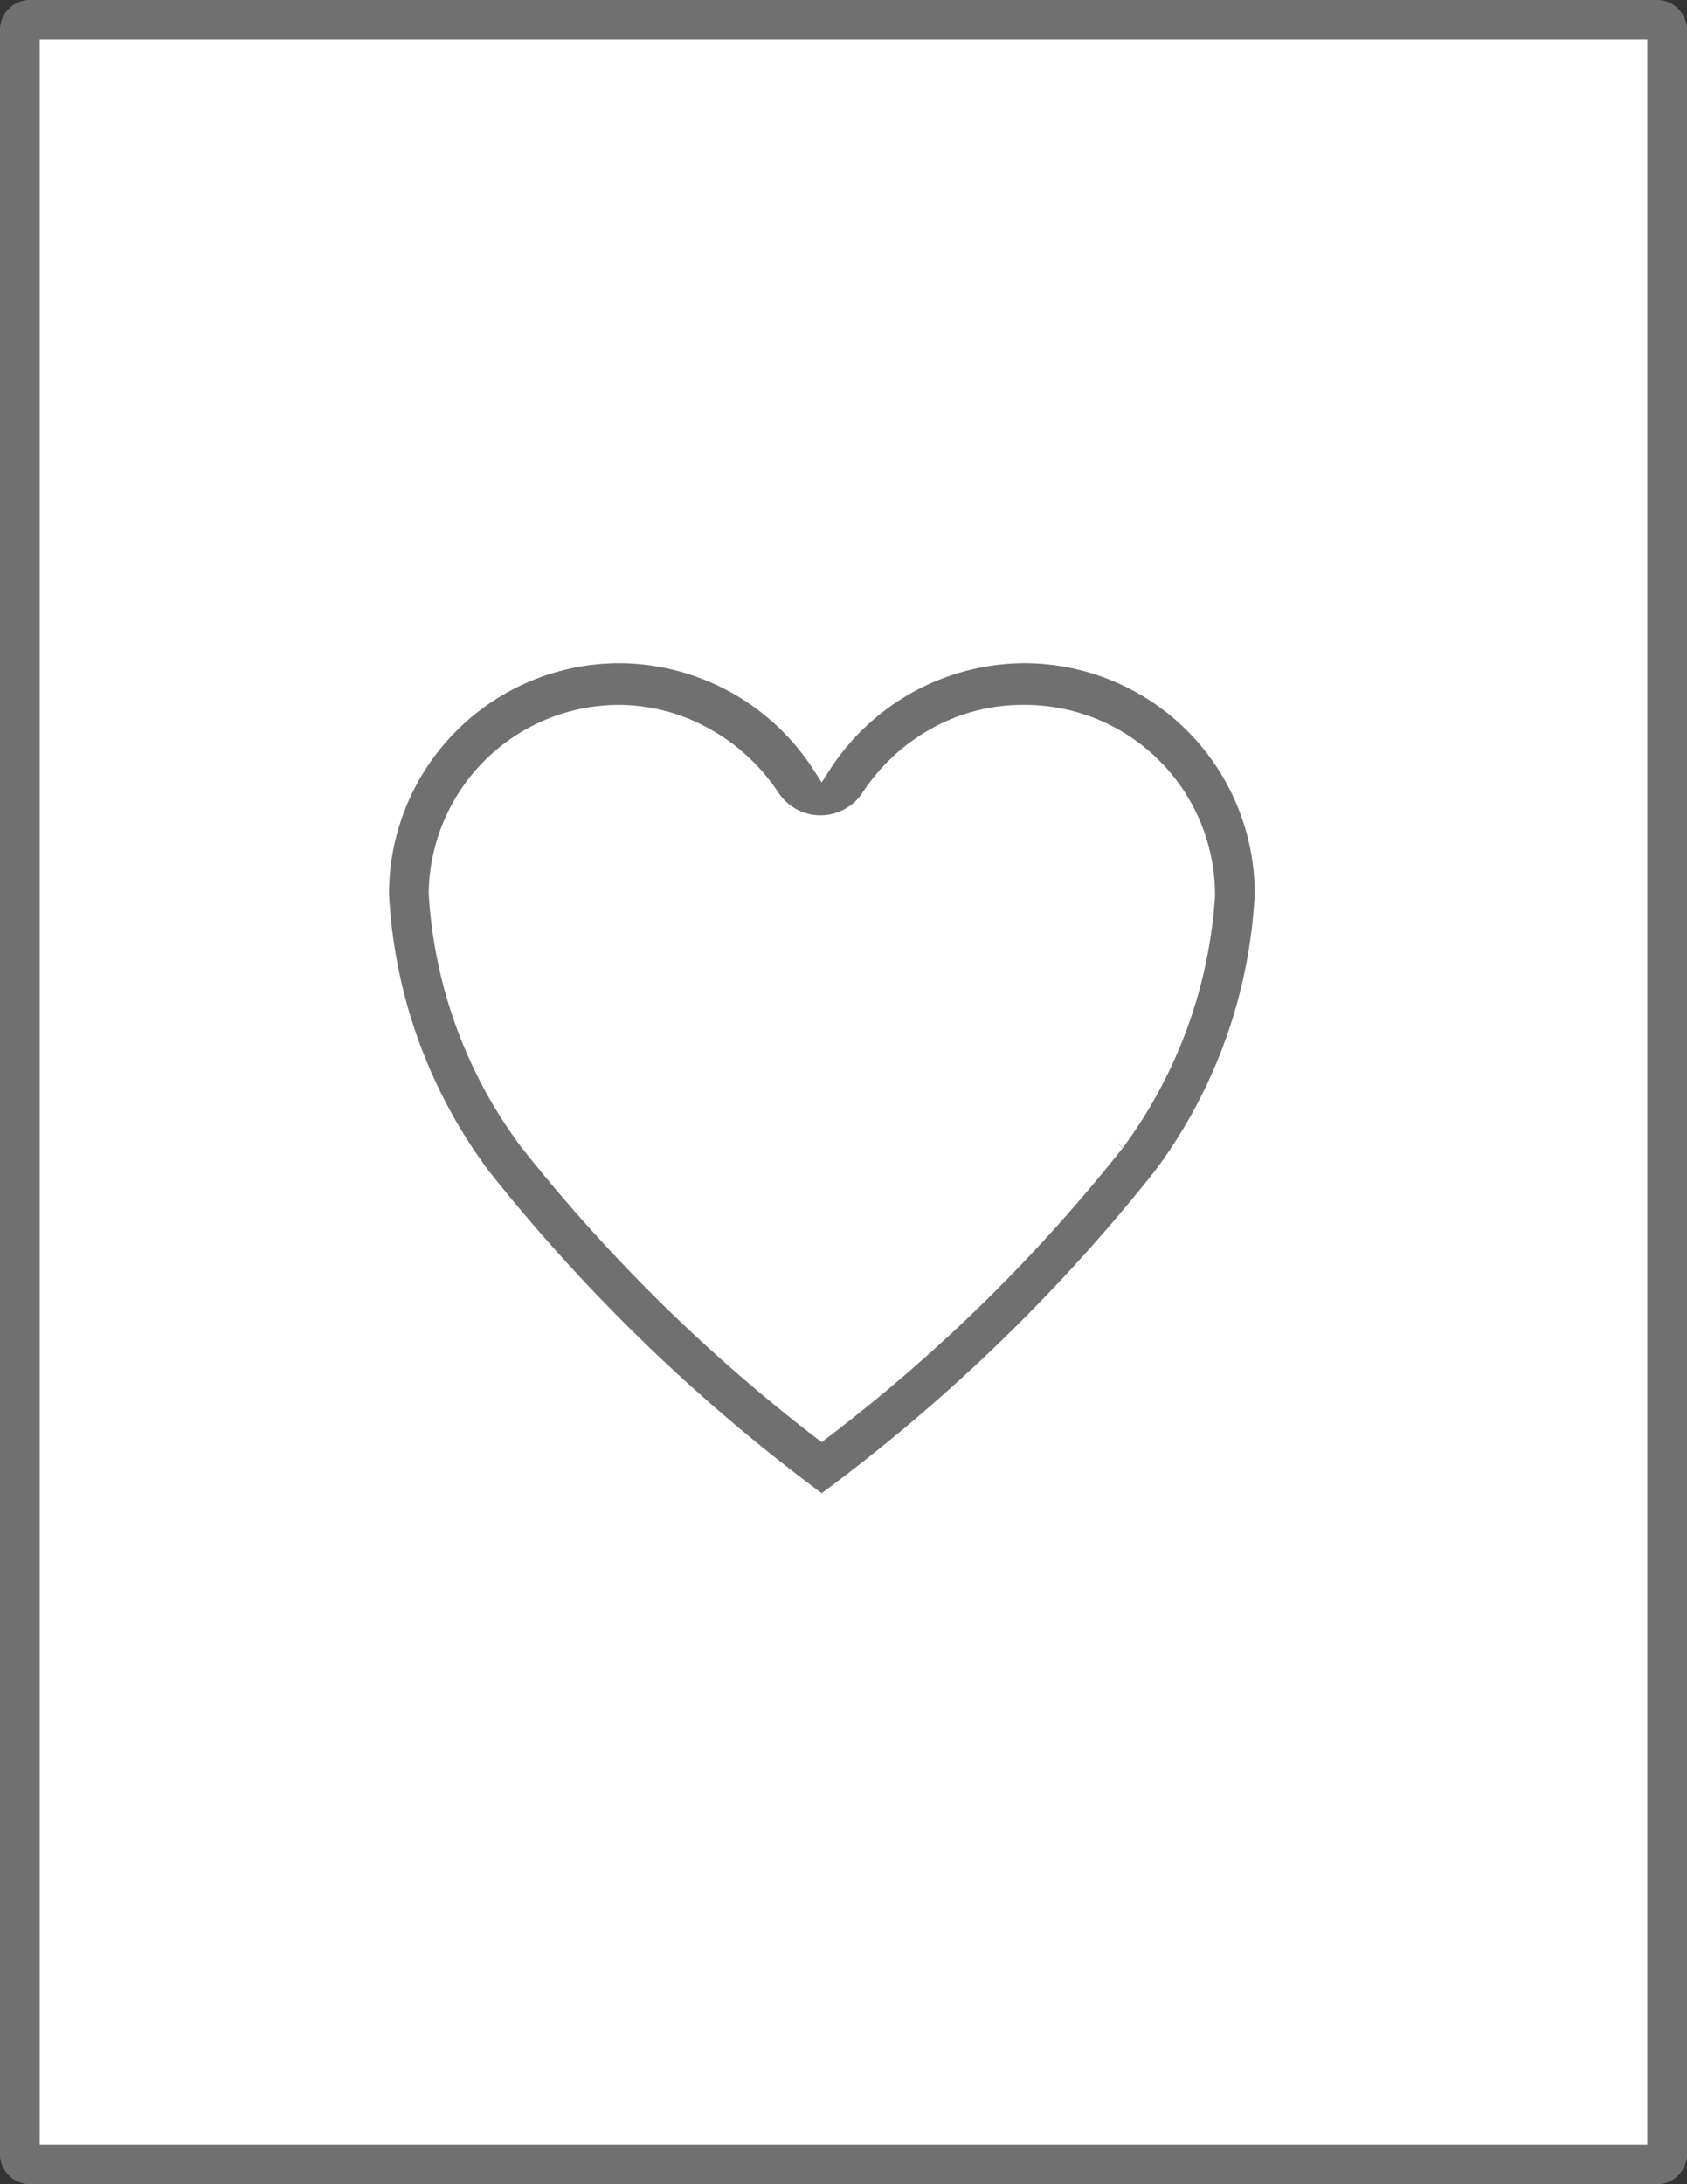
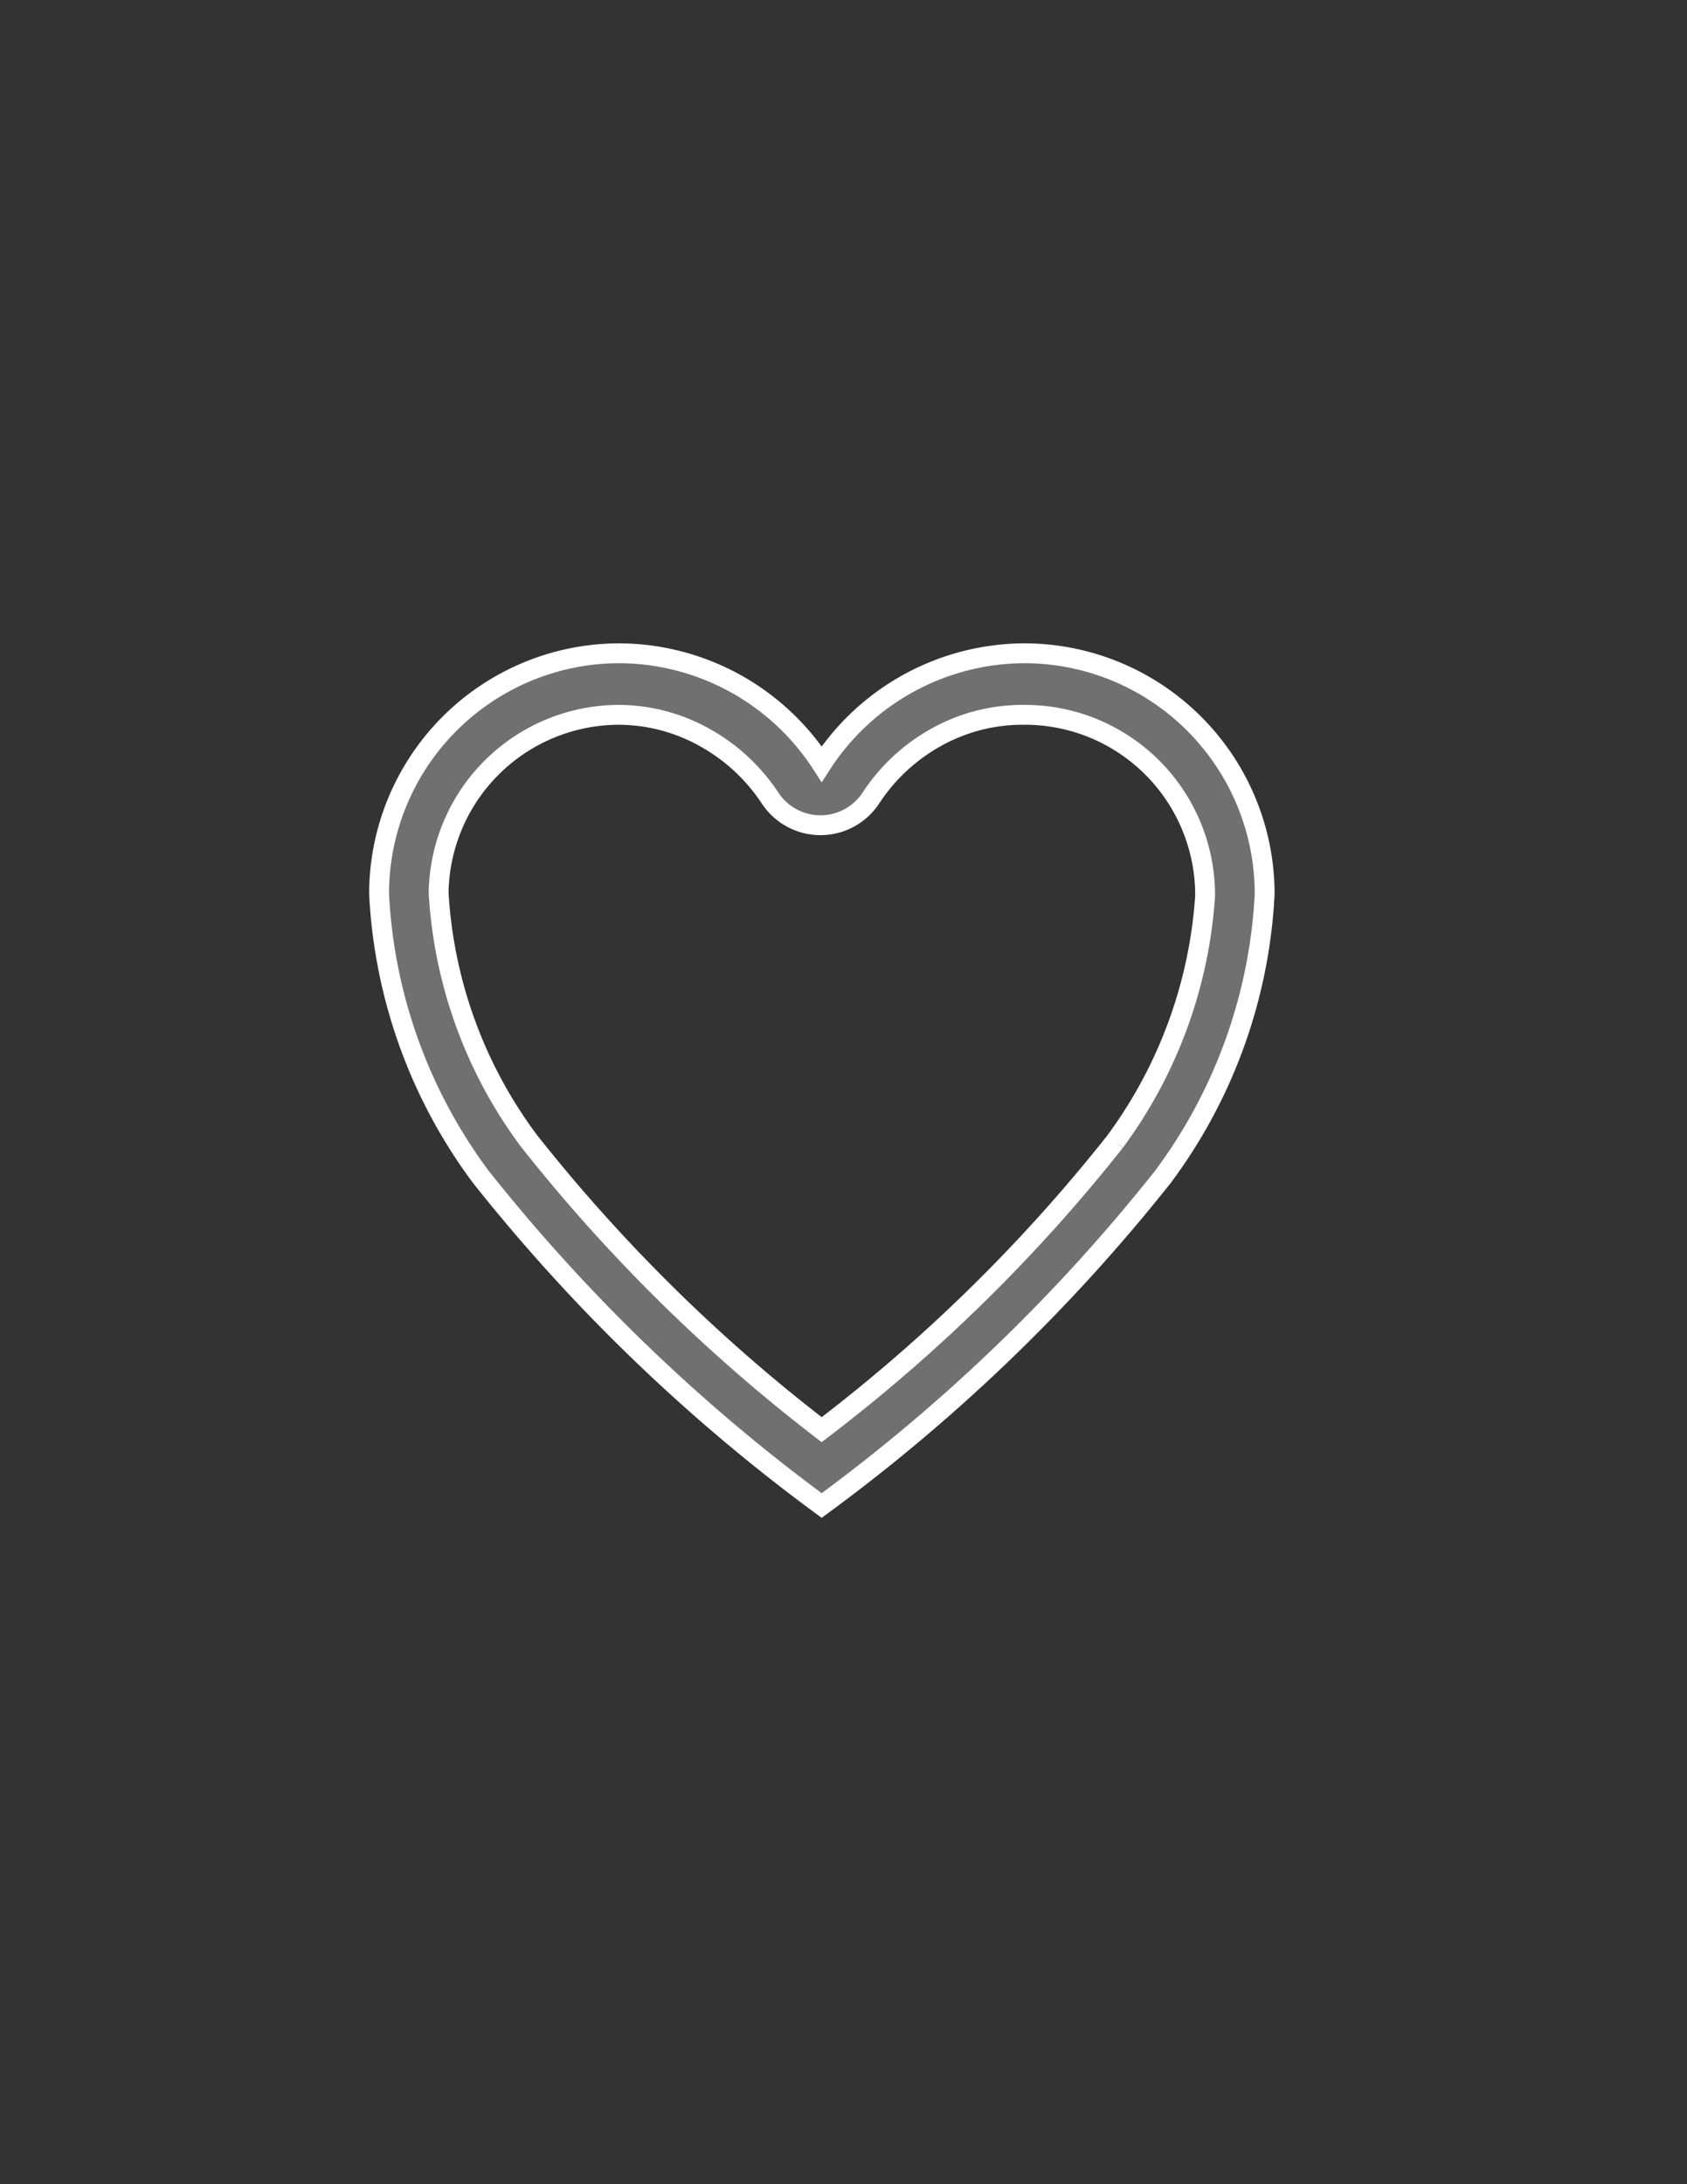
<svg xmlns="http://www.w3.org/2000/svg" viewBox="0 0 42.5 55">
  <rect x="0" y="0" width="42.5" height="55" fill="#333333" stroke="none" />
  <defs>
    <style>.cls-1{fill:#fff;}.cls-2,.cls-3{fill:#707071;}.cls-3{stroke:#fff;stroke-width:0.5px;}</style>
  </defs>
  <g id="Layer_2" data-name="Layer 2">
    <g id="Layer_1-2" data-name="Layer 1">
      <g id="_4.25x5.5" data-name=" 4.25x5.5">
        <g id="Path_25-18" data-name="Path 25-18">
-           <path class="cls-1" d="M.79.5H41.71A.27.27,0,0,1,42,.73V54.27a.27.27,0,0,1-.29.23H.79a.27.27,0,0,1-.29-.23V.73A.27.27,0,0,1,.79.5Z" />
-           <path class="cls-2" d="M41.5,54V1H1V54H41.5m.21,1H.79A.76.76,0,0,1,0,54.27V.73A.76.76,0,0,1,.79,0H41.71a.76.76,0,0,1,.79.73V54.27A.76.76,0,0,1,41.71,55Z" />
-         </g>
+           </g>
        <g id="Group_68-6" data-name="Group 68-6">
          <path id="Icon_ionic-ios-heart-empty-6" data-name="Icon ionic-ios-heart-empty-6" class="cls-3" d="M25.85,16.45H25.8a6.11,6.11,0,0,0-5.1,2.79,6.1,6.1,0,0,0-5.09-2.79h-.06a6.06,6.06,0,0,0-6,6.06,13,13,0,0,0,2.56,7.12,44.92,44.92,0,0,0,8.59,8.28,44.68,44.68,0,0,0,8.6-8.28,13,13,0,0,0,2.56-7.12A6.06,6.06,0,0,0,25.85,16.45Zm2.24,12.3A41.4,41.4,0,0,1,20.7,36a42,42,0,0,1-7.38-7.28,11.55,11.55,0,0,1-2.27-6.24A4.55,4.55,0,0,1,15.57,18h0a4.46,4.46,0,0,1,2.2.58,4.71,4.71,0,0,1,1.64,1.53,1.52,1.52,0,0,0,2.52,0,4.69,4.69,0,0,1,1.63-1.53A4.46,4.46,0,0,1,25.8,18h.05a4.54,4.54,0,0,1,4.51,4.56A11.71,11.71,0,0,1,28.09,28.75Z" />
        </g>
      </g>
    </g>
  </g>
</svg>